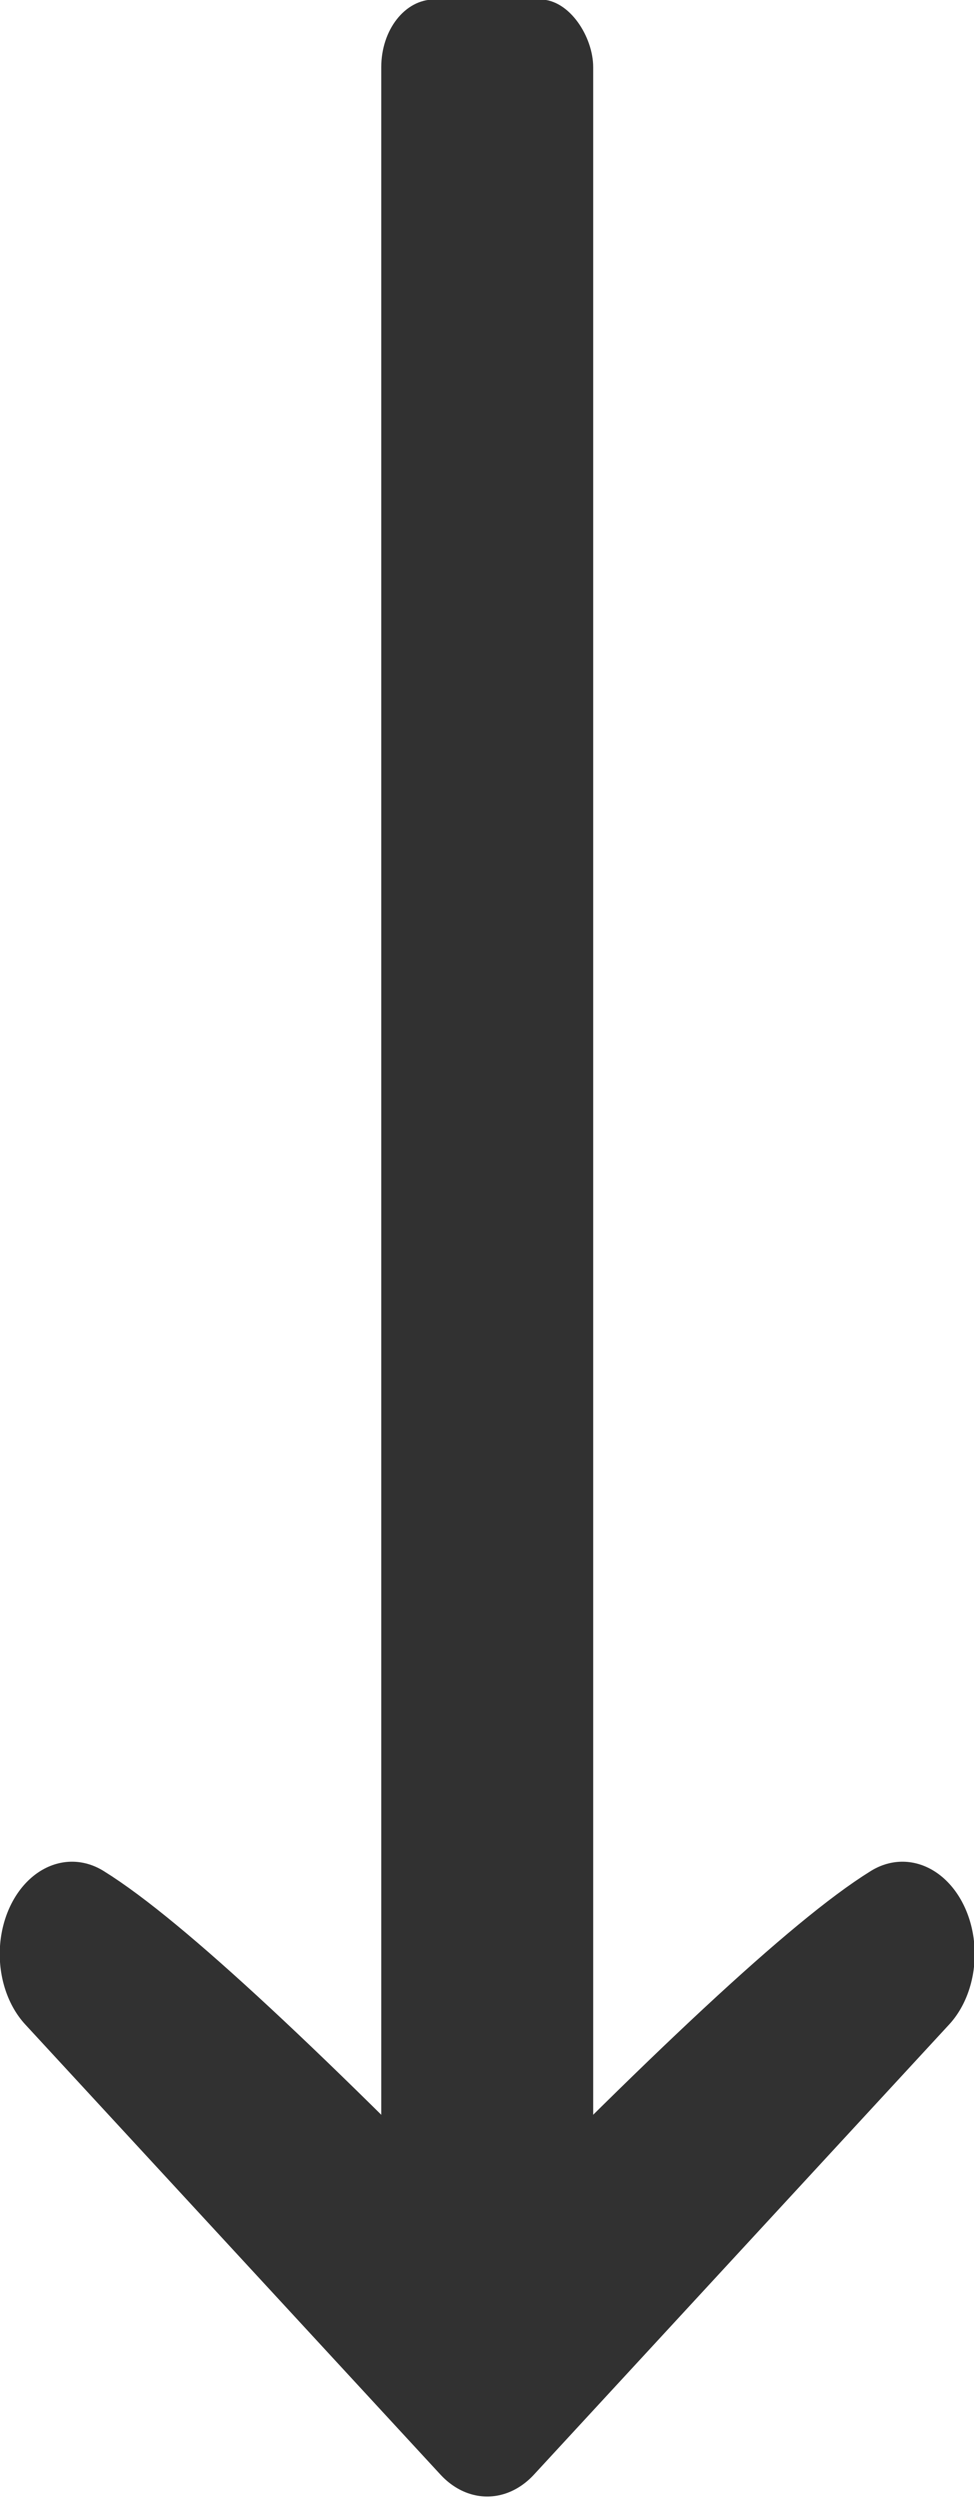
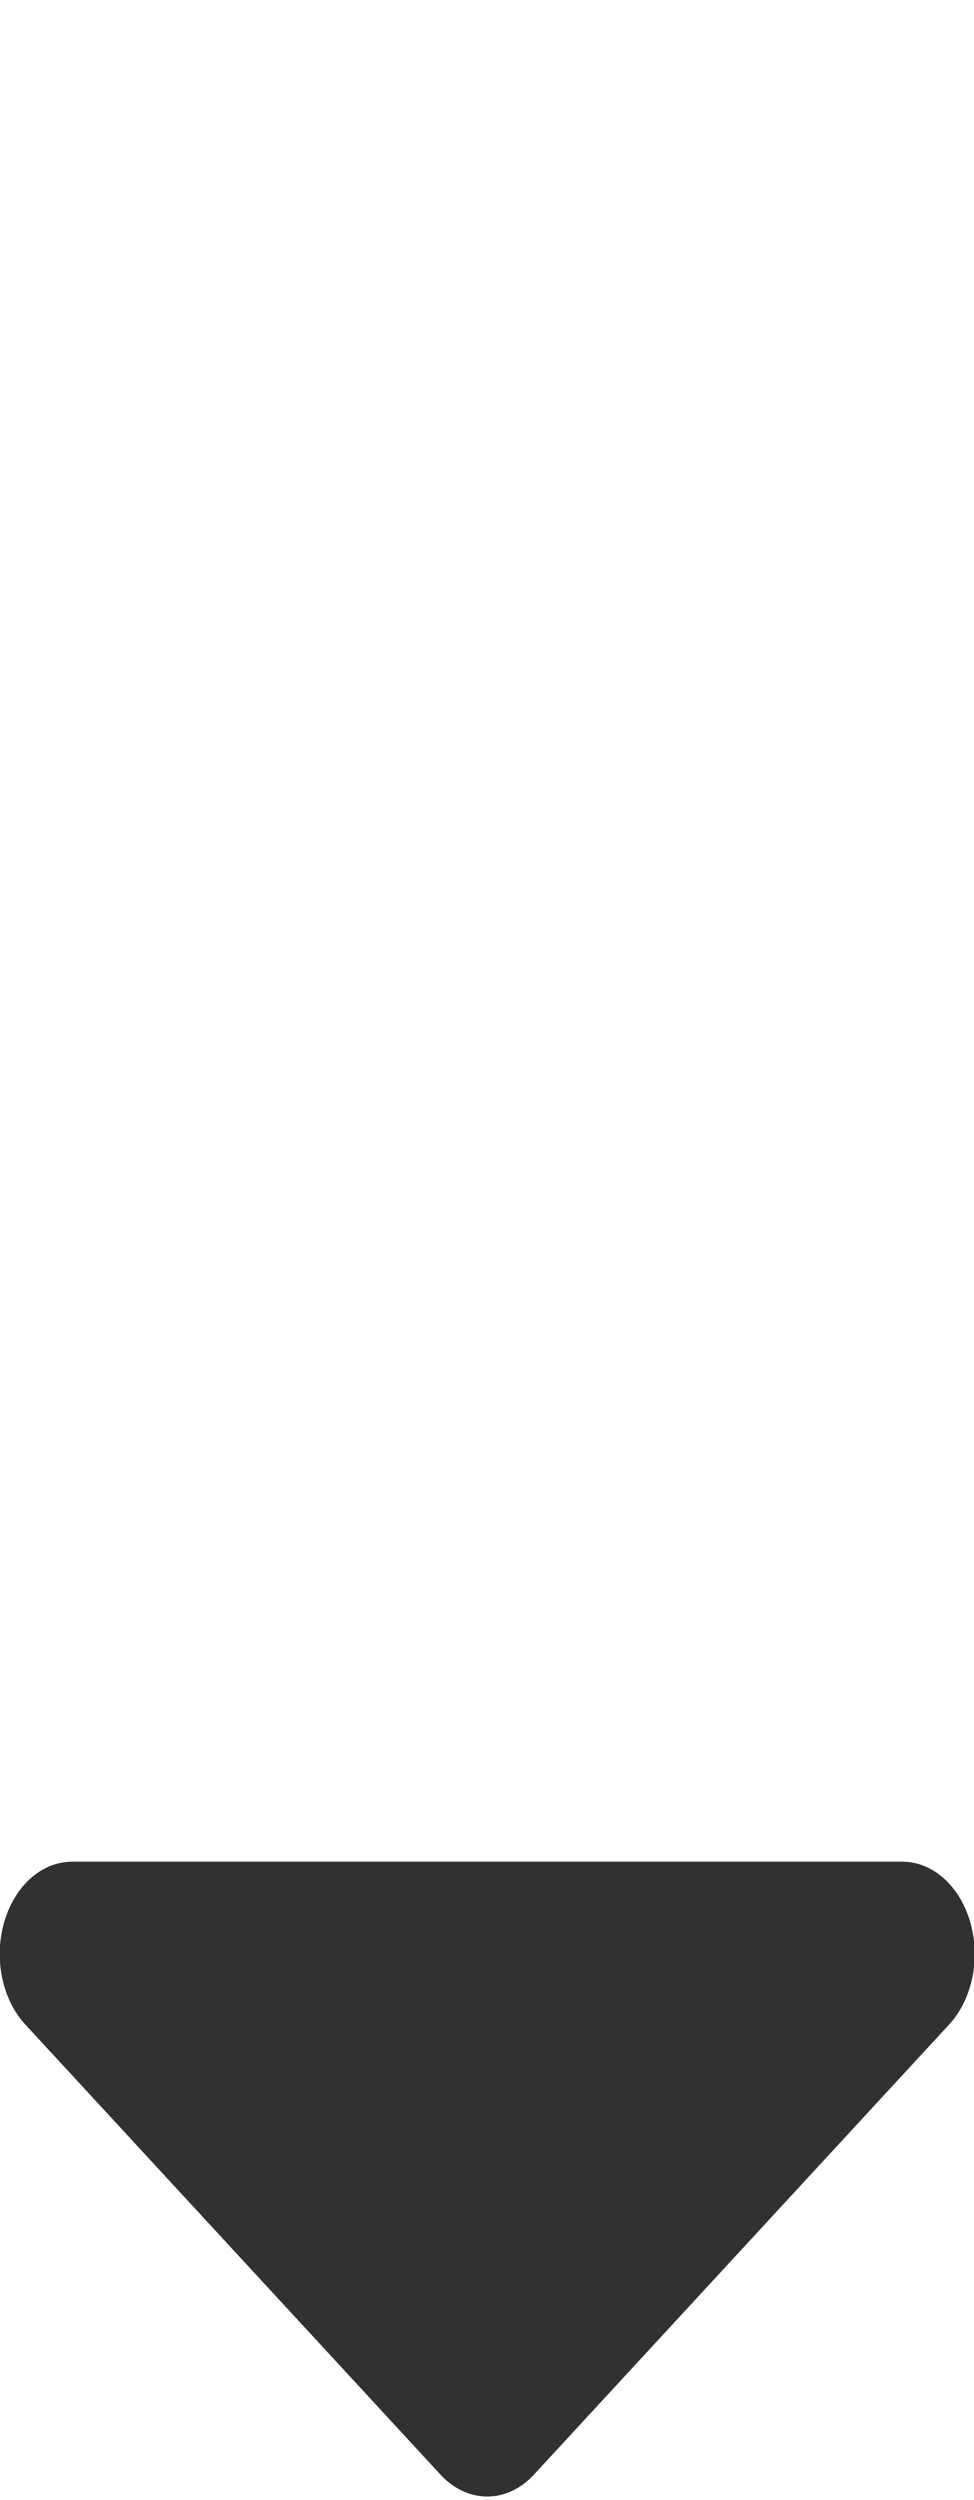
<svg xmlns="http://www.w3.org/2000/svg" xmlns:ns1="http://www.inkscape.org/namespaces/inkscape" xmlns:ns2="http://sodipodi.sourceforge.net/DTD/sodipodi-0.dtd" width="23mm" height="59.004mm" viewBox="0 0 23 59.004" version="1.1" id="svg5" ns1:version="1.1.2 (0a00cf5339, 2022-02-04)">
  <ns2:namedview id="namedview7" pagecolor="#ffffff" bordercolor="#666666" borderopacity="1.0" ns1:pageshadow="2" ns1:pageopacity="0.0" ns1:pagecheckerboard="0" ns1:document-units="mm" showgrid="false" ns1:zoom="4.7193729" ns1:cx="121.20254" ns1:cy="118.1301" ns1:window-width="2560" ns1:window-height="1416" ns1:window-x="2560" ns1:window-y="24" ns1:window-maximized="1" ns1:current-layer="g21" />
  <defs id="defs2" />
  <g ns1:label="Layer 1" ns1:groupmode="layer" id="layer1" transform="translate(-110,-93.521)">
    <g style="fill:#313131" id="g21" transform="matrix(0.26,0,0,0.332,115.707,84.509)">
-       <rect x="12.677" y="27.108" width="19.248" height="160" rx="4.812" fill="#313131" id="rect9" style="stroke-width:0.981" />
-       <path d="m -15.41,166.046 37.71,31.997 37.71,-31.997 q -9.427,4.571 -37.71,27.426 -28.282,-22.855 -37.71,-27.426 z" fill="#313131" stroke="#313131" stroke-width="13.129" stroke-linecap="round" stroke-linejoin="round" id="path11" />
+       <path d="m -15.41,166.046 37.71,31.997 37.71,-31.997 z" fill="#313131" stroke="#313131" stroke-width="13.129" stroke-linecap="round" stroke-linejoin="round" id="path11" />
    </g>
  </g>
</svg>